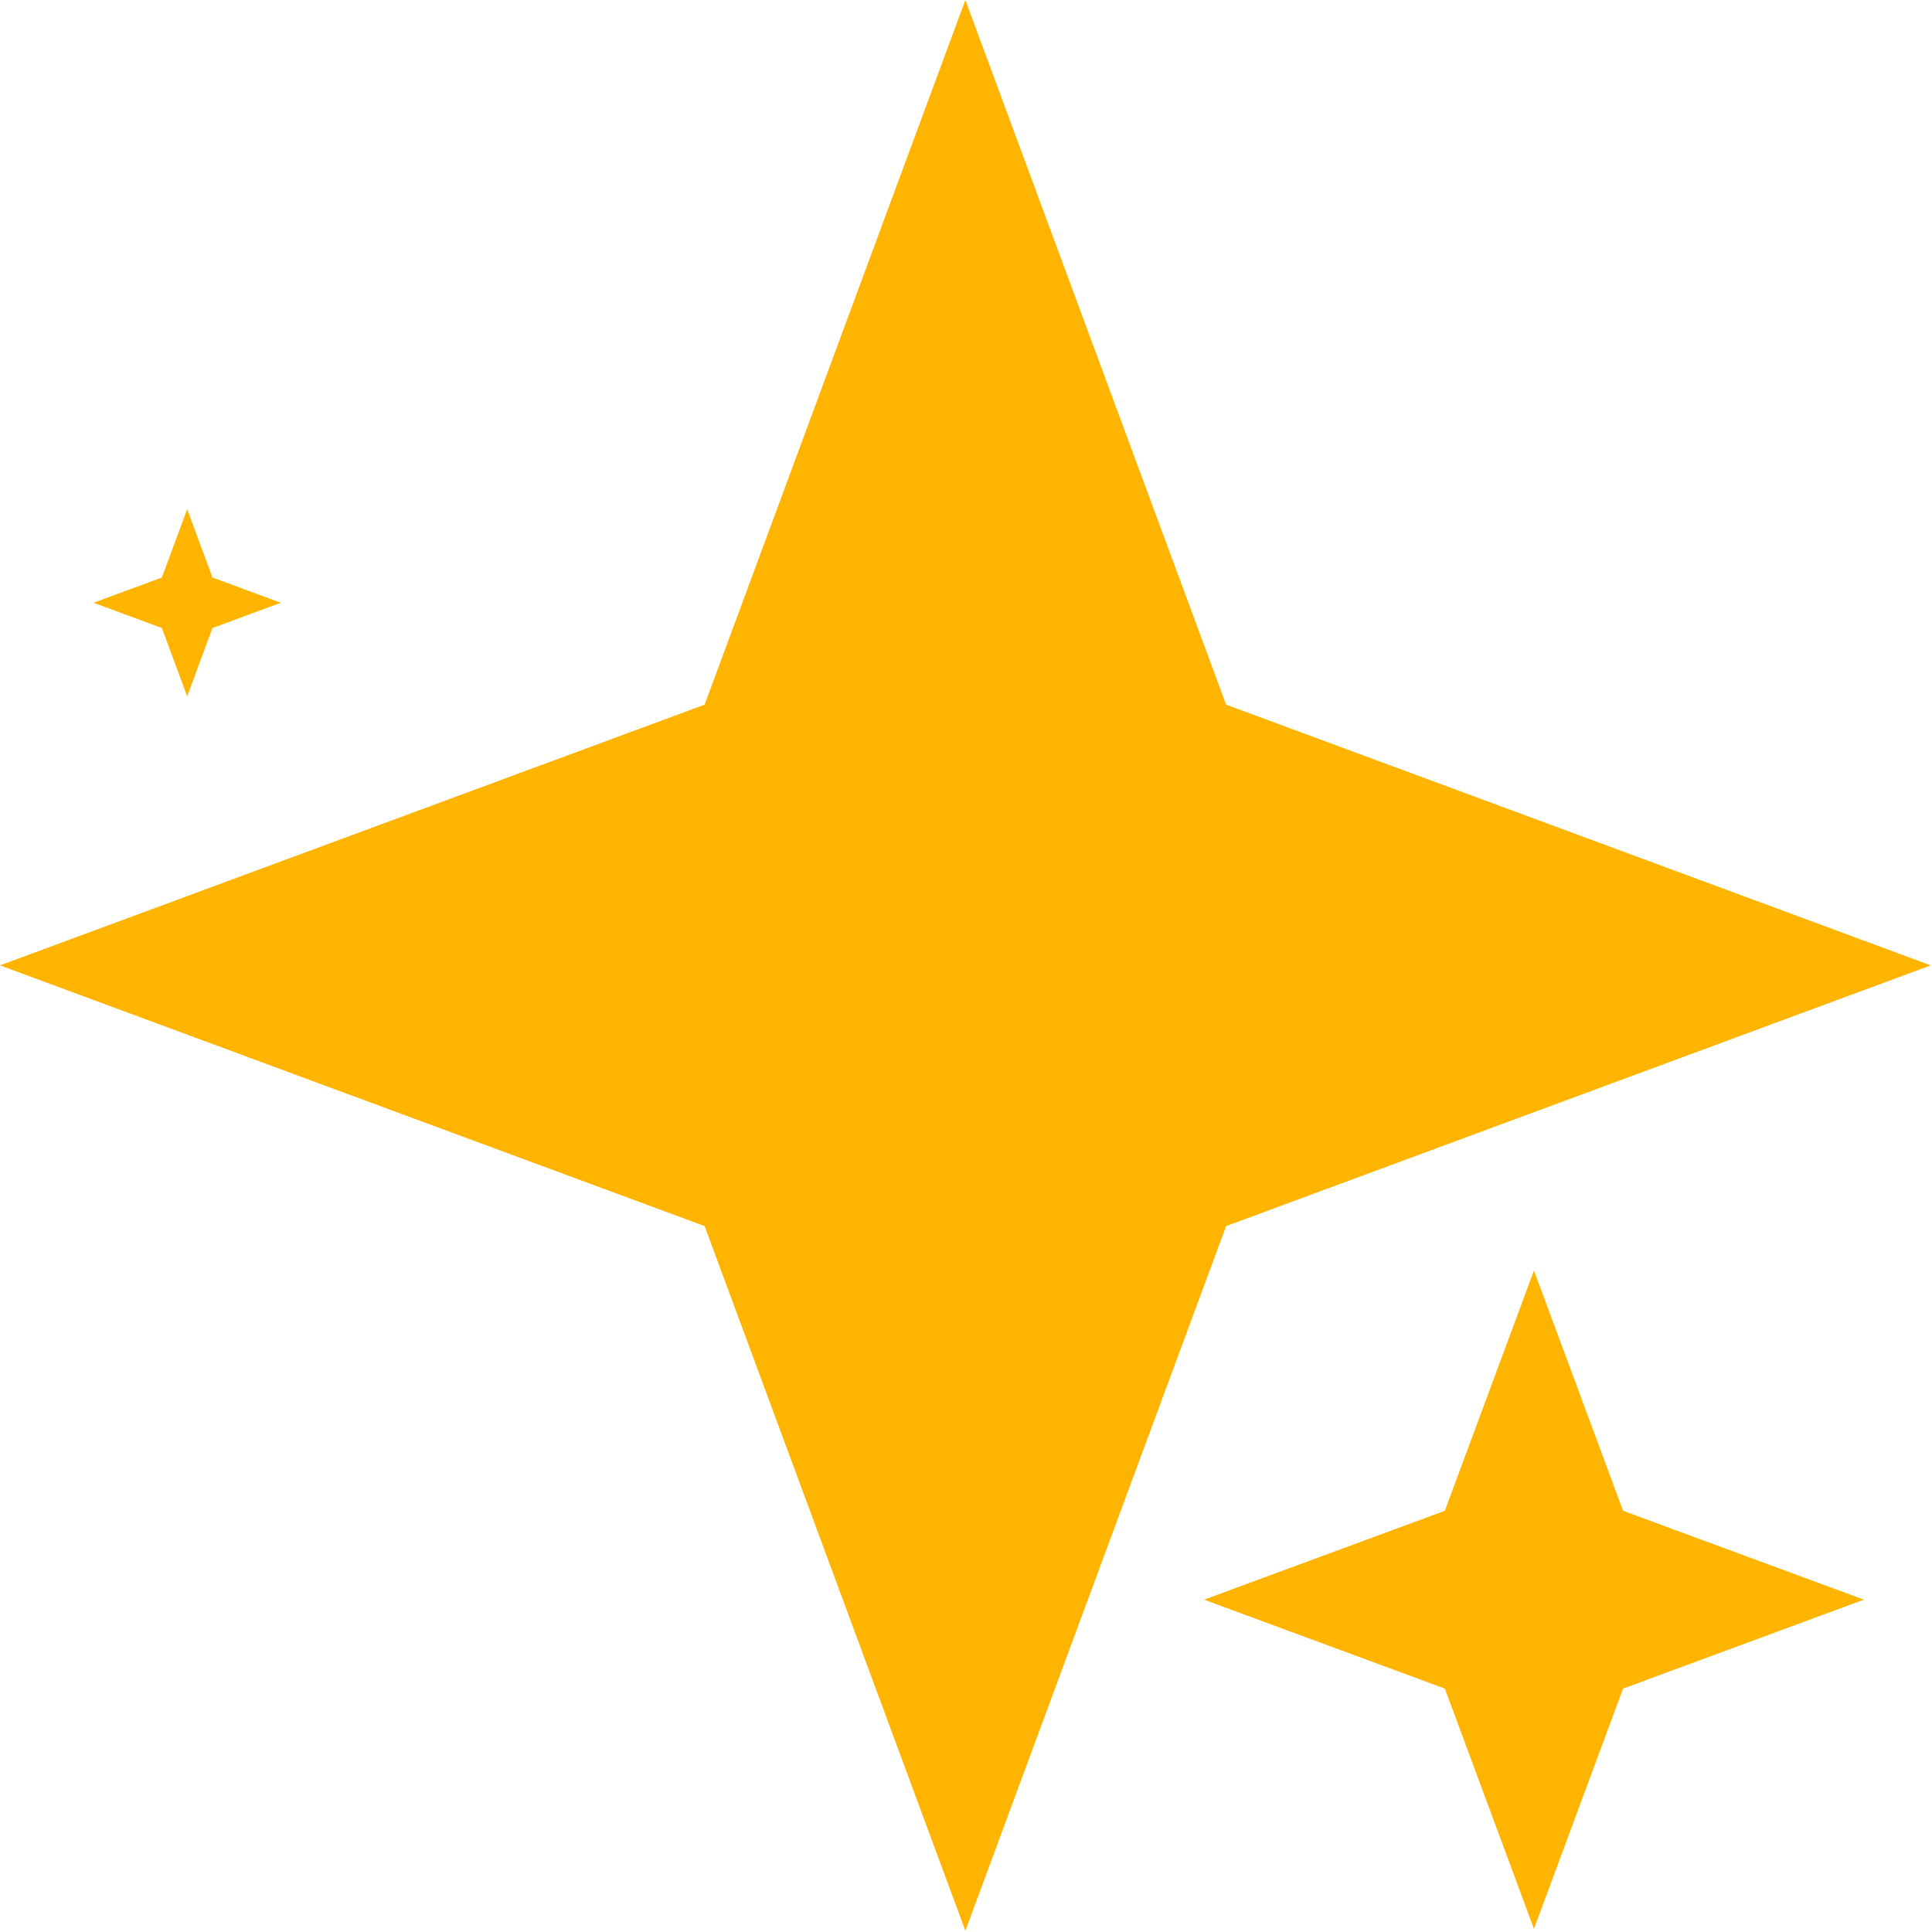
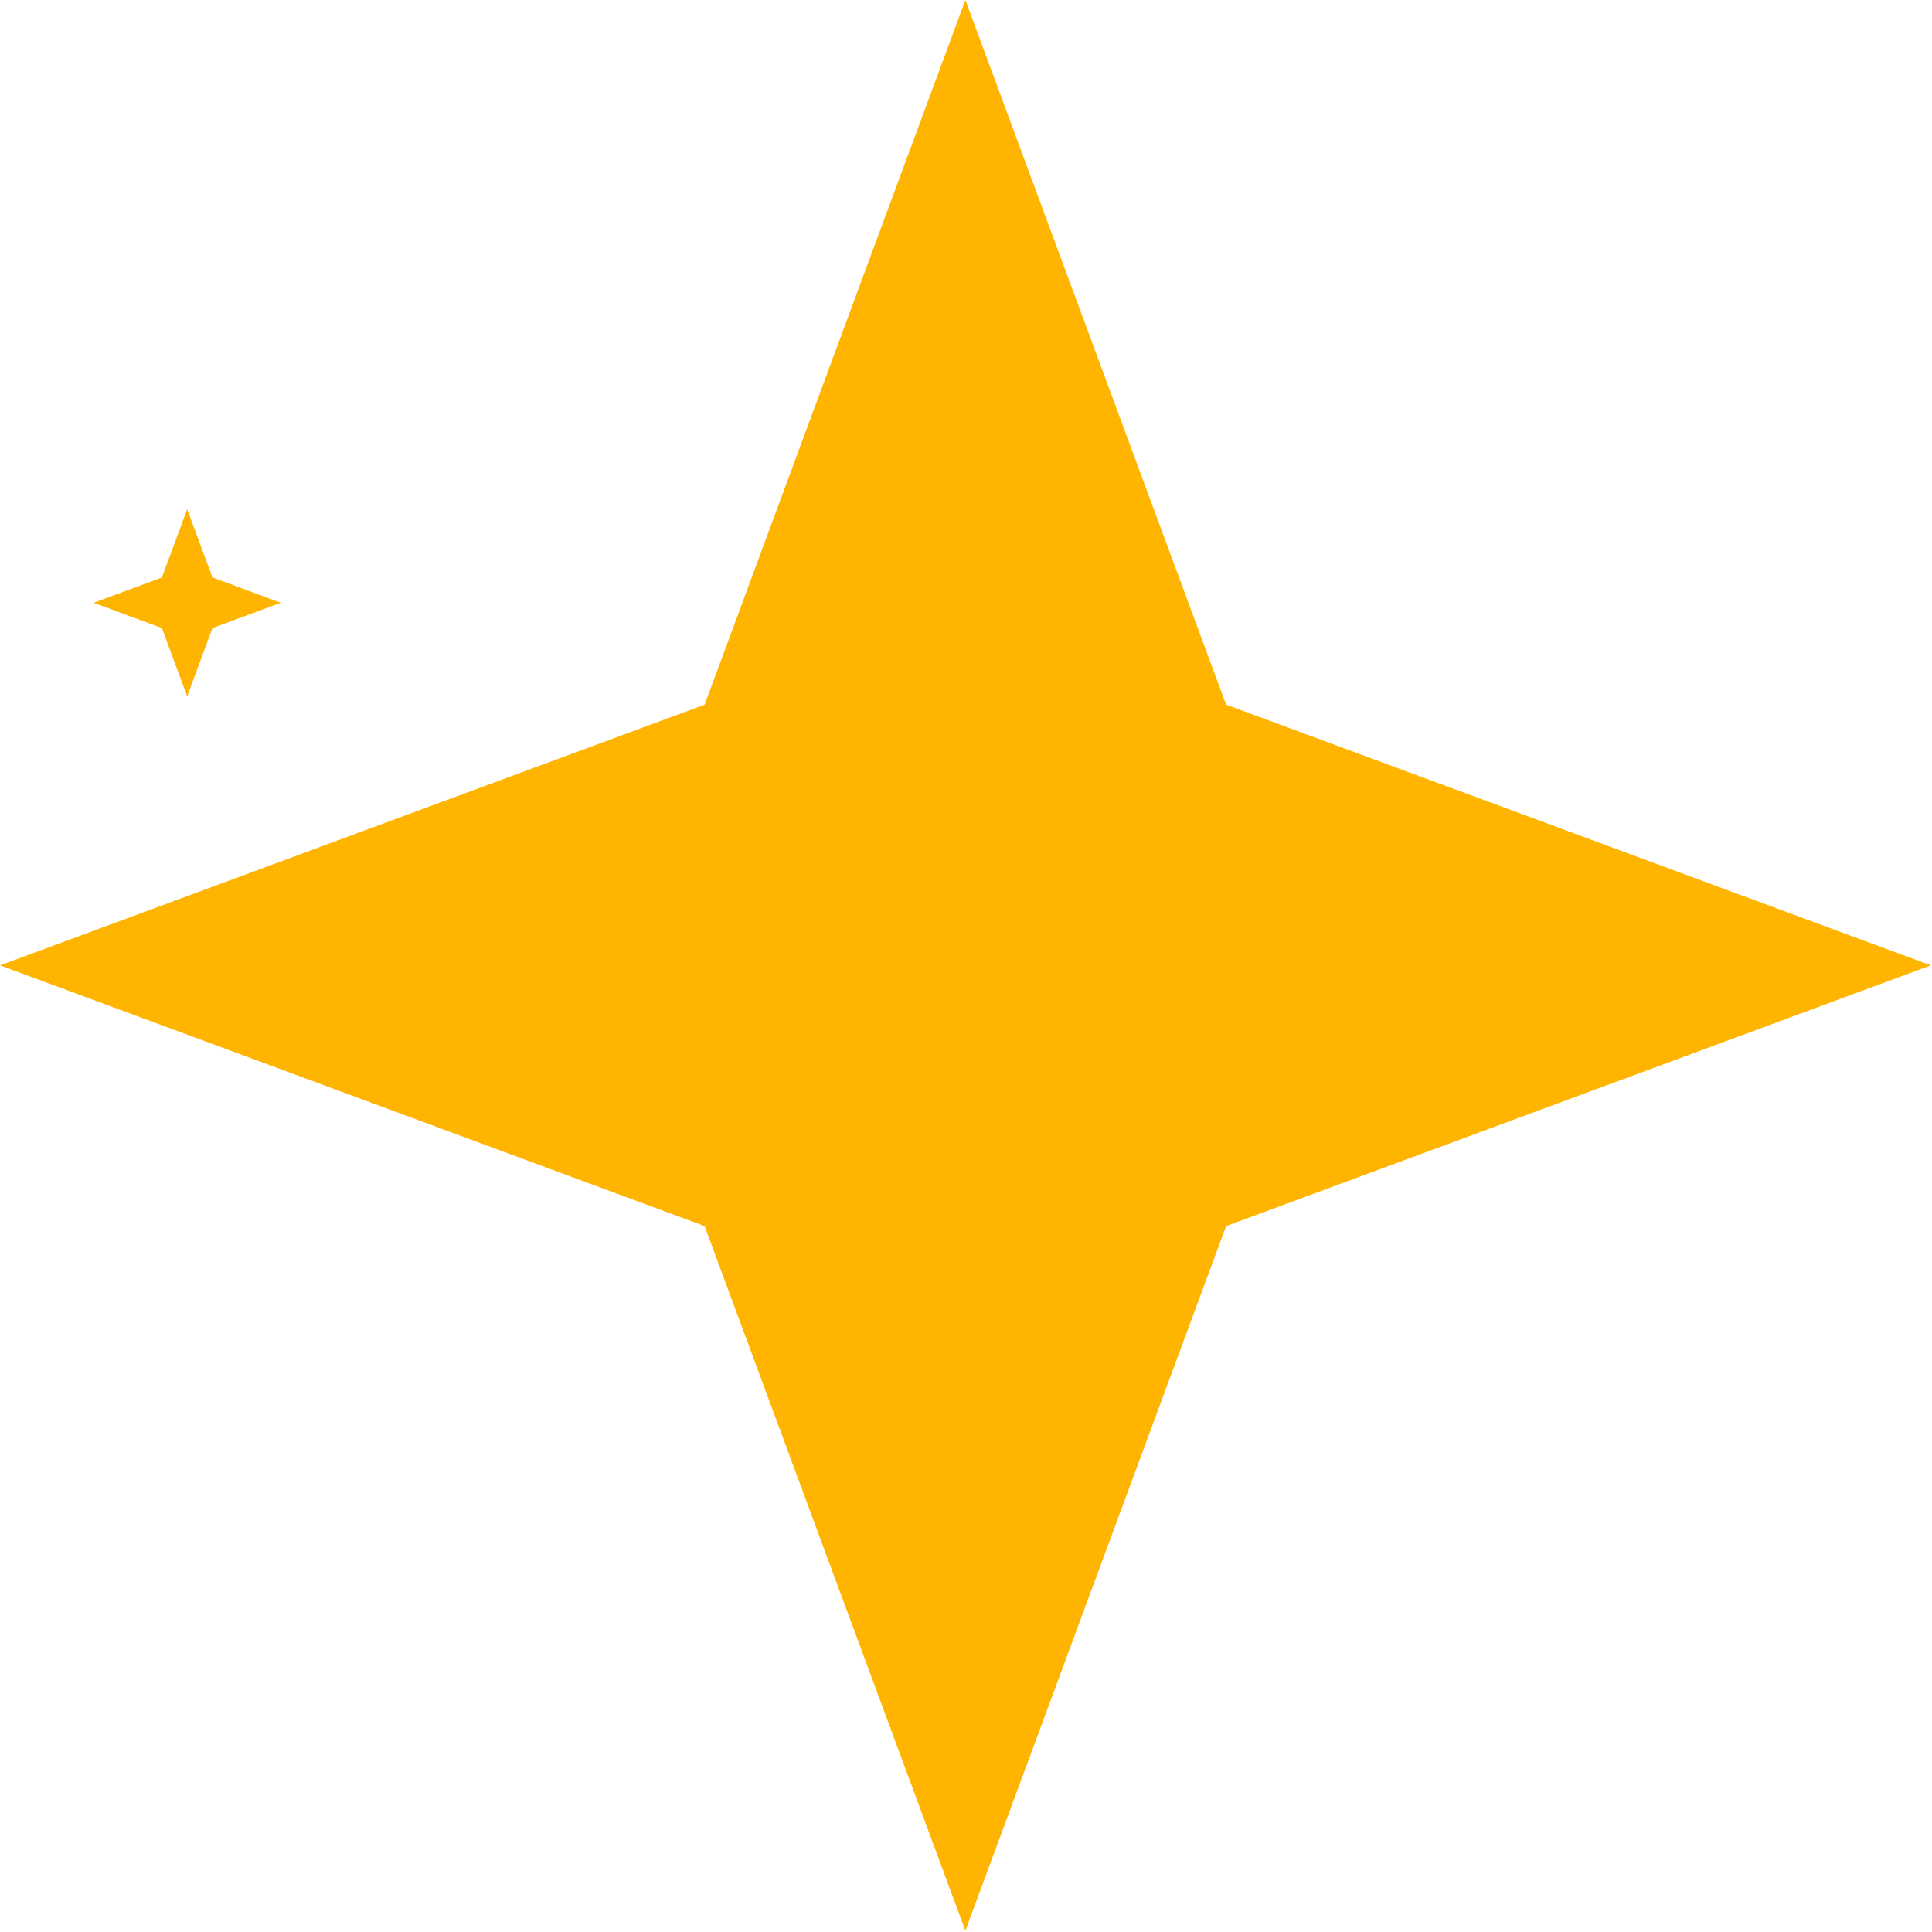
<svg xmlns="http://www.w3.org/2000/svg" width="1218" height="1218" viewBox="0 0 1218 1218" fill="none">
  <path d="M608.602 0L772.978 444.227L1217.21 608.602L772.978 772.978L608.602 1217.2L444.22 772.978L0 608.602L444.22 444.227L608.602 0Z" fill="#FFB400" />
-   <path d="M967.059 800.986L1023.24 952.444L1175.05 1008.49L1023.24 1064.54L967.059 1215.99L910.878 1064.54L759.055 1008.49L910.878 952.444L967.059 800.986Z" fill="#FFB400" />
  <path d="M118.001 321L133.937 364.065L177 380.001L133.937 395.937L118.001 439L102.065 395.937L59 380.001L102.065 364.065L118.001 321Z" fill="#FFB400" />
</svg>